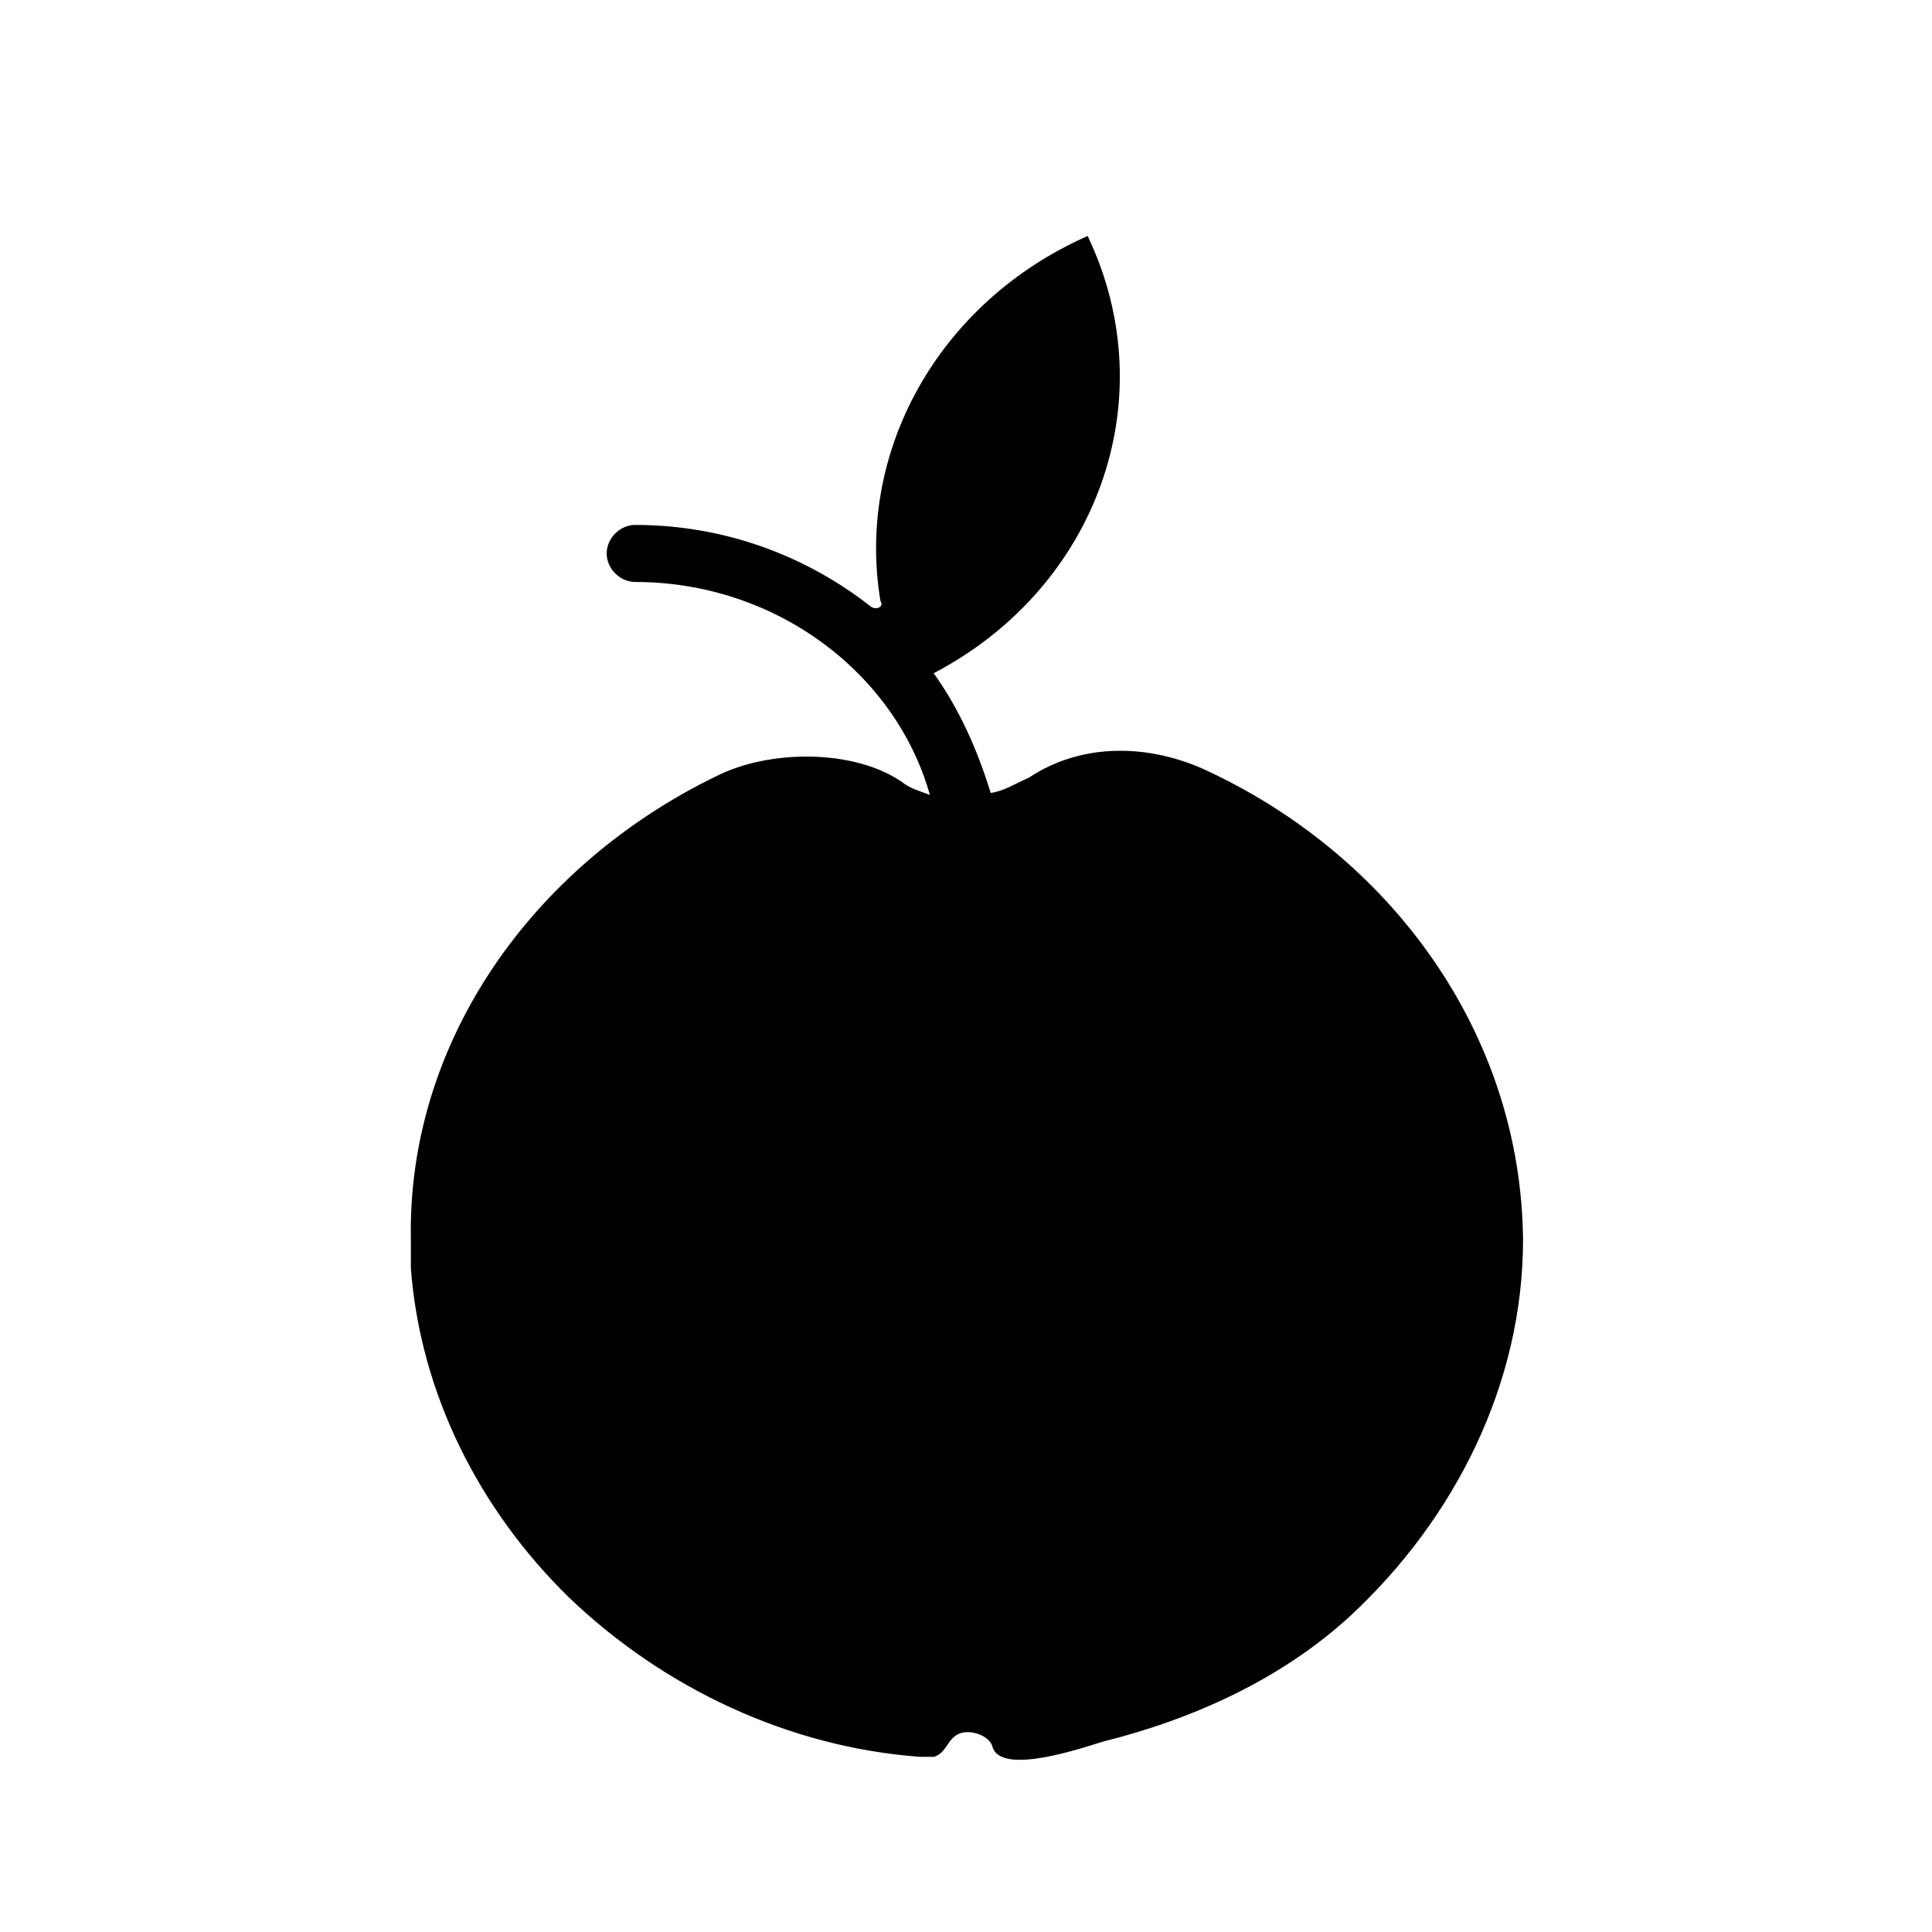
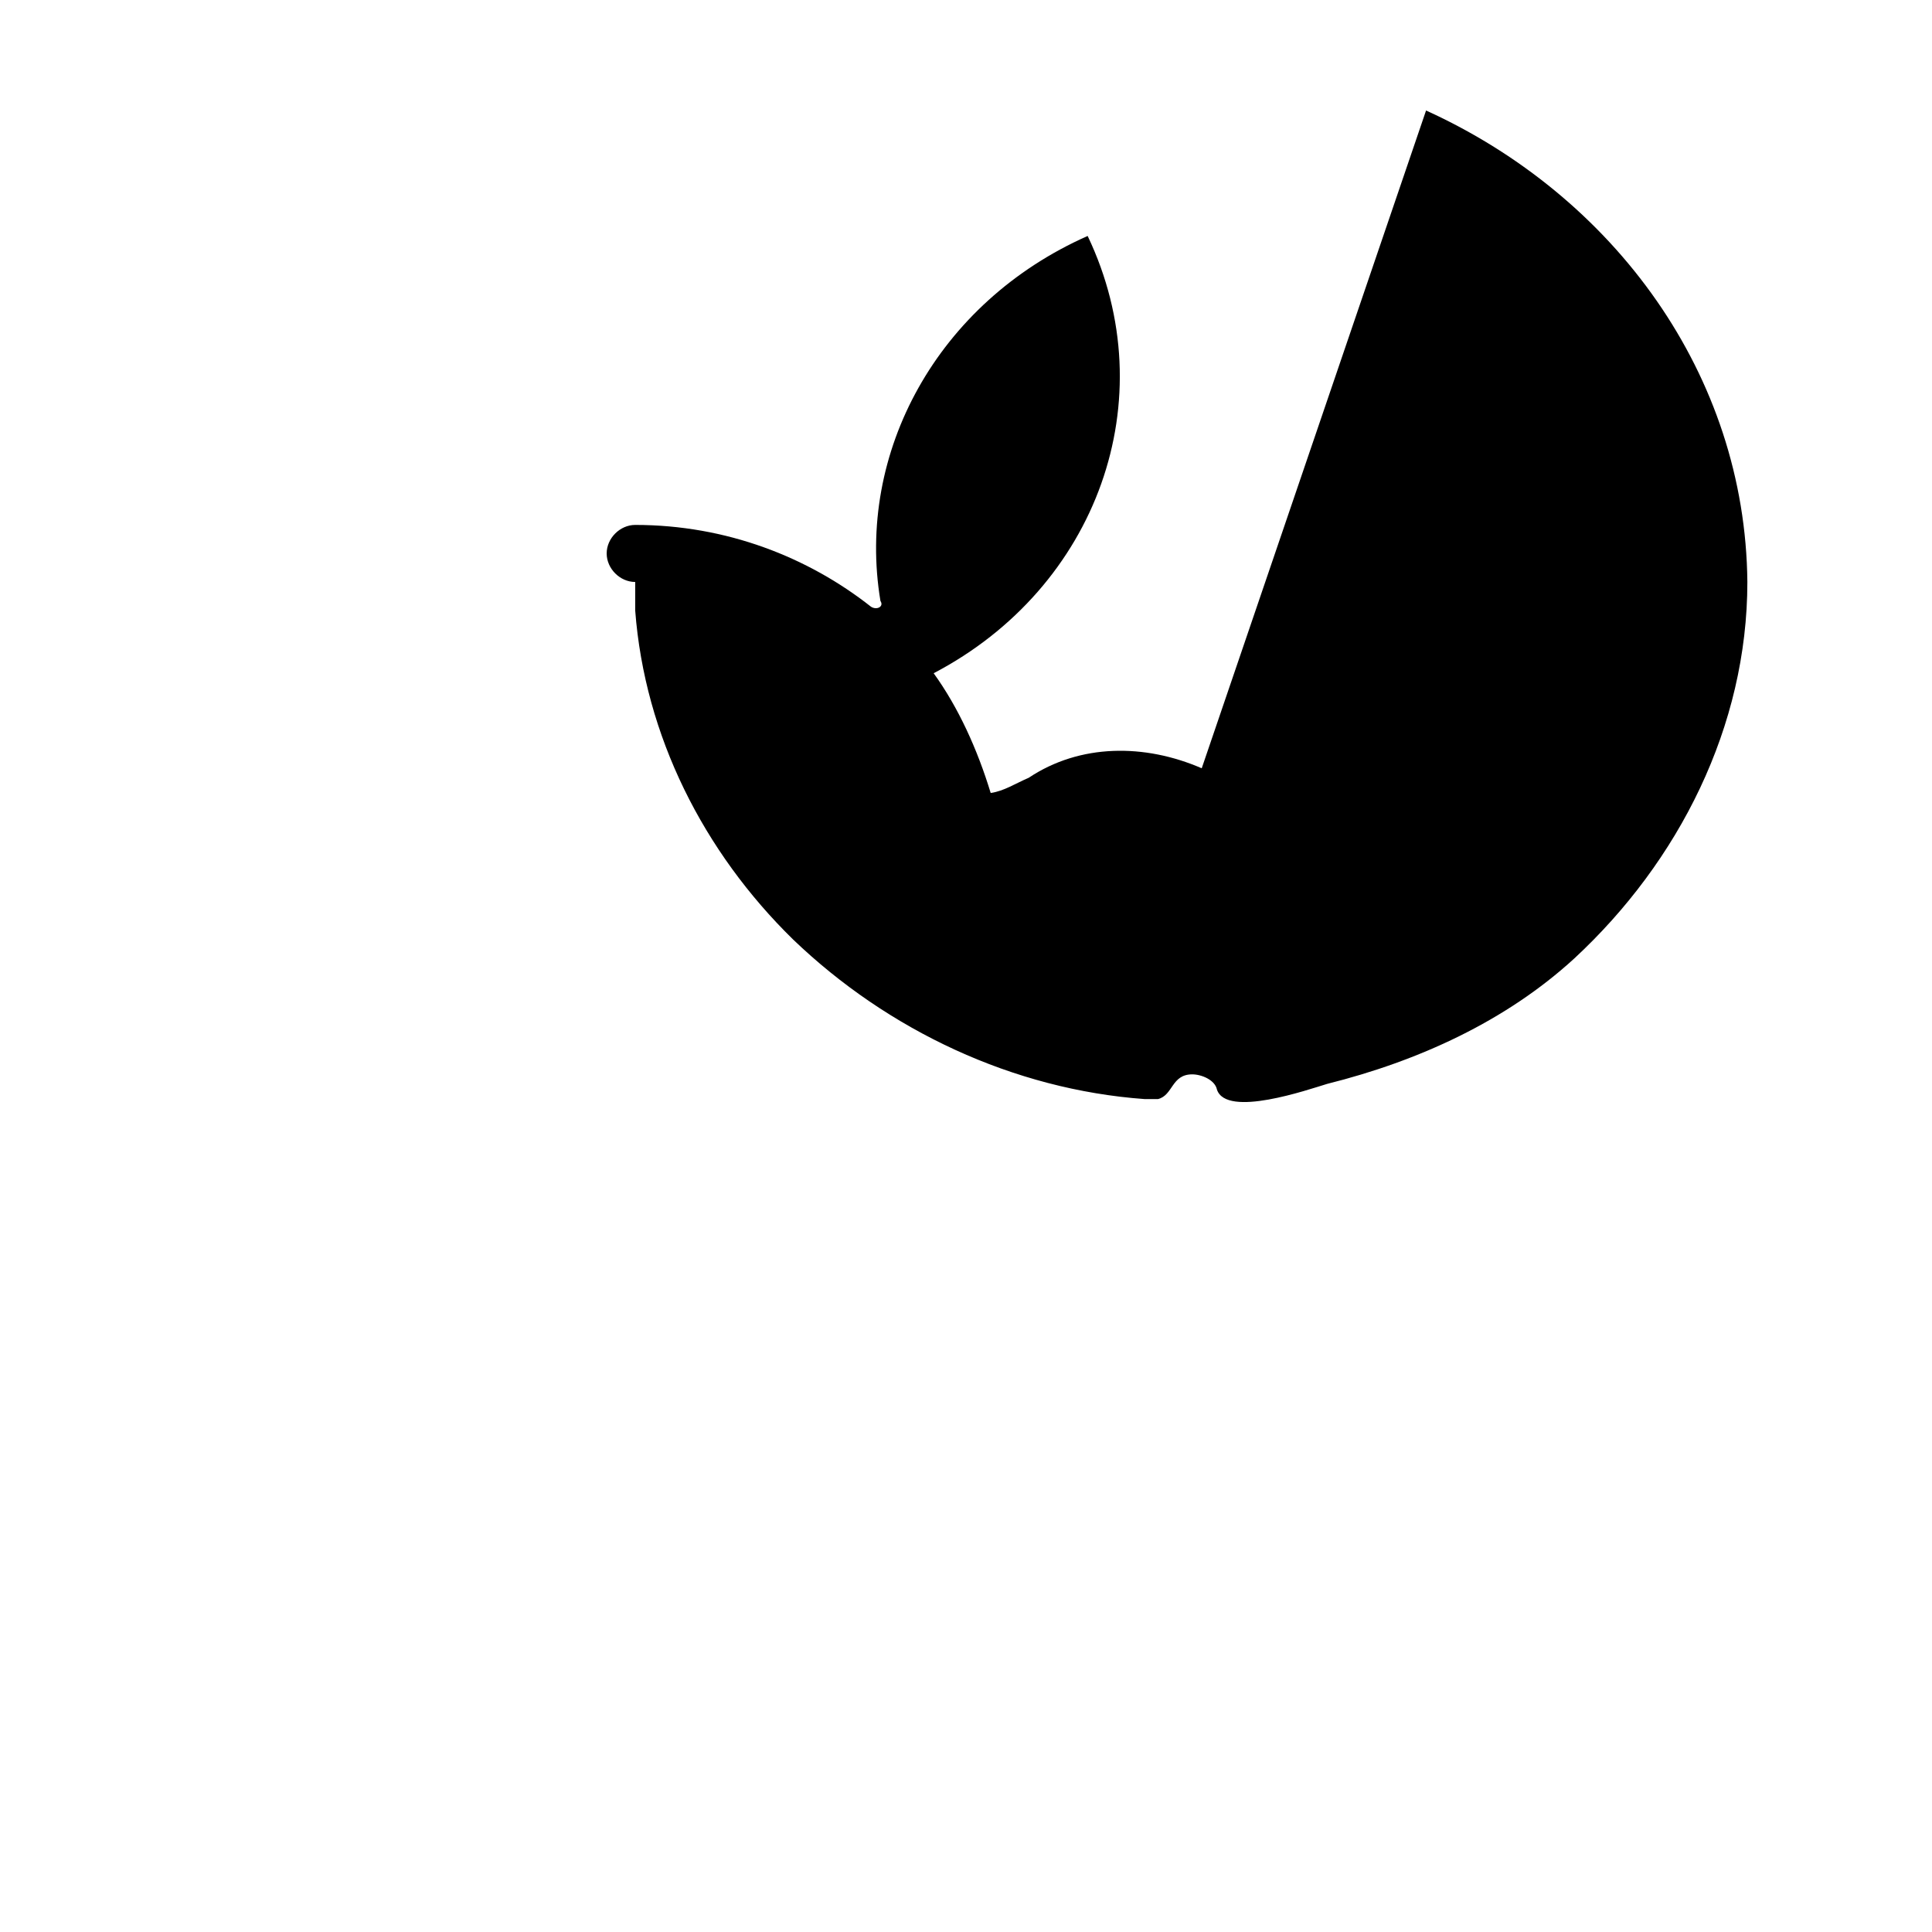
<svg xmlns="http://www.w3.org/2000/svg" fill="#000000" width="800px" height="800px" version="1.1" viewBox="144 144 512 512">
-   <path d="m462.47 347.6c-15.113-6.551-32.242-6.551-45.848 2.519-3.527 1.512-6.551 3.527-10.078 4.031-3.527-11.586-8.566-22.672-15.113-31.738 43.328-22.672 61.465-72.547 40.809-115.88-39.801 17.633-61.465 57.434-54.914 96.73 1.008 1.512-1.008 2.519-2.519 1.512-16.625-13.098-38.289-21.664-62.473-21.664-4.031 0-7.559 3.527-7.559 7.559s3.527 7.559 7.559 7.559c37.281 0 69.023 24.184 78.09 56.426-2.519-1.008-5.039-1.512-7.559-3.527-12.594-8.566-34.762-8.566-48.871-1.512-48.867 23.676-82.117 70.531-81.109 122.93v7.559c2.519 33.25 18.137 63.984 41.816 87.16 25.191 24.184 58.441 39.801 93.203 42.32h3.527c4.031-1.008 3.527-6.551 9.07-6.551 2.519 0 6.047 1.512 6.551 4.031 2.519 7.559 24.184 0 29.223-1.512 24.184-6.047 47.359-16.625 65.496-33.25 27.711-25.695 45.848-61.465 45.848-99.754-0.512-54.918-35.273-102.28-85.148-124.95z" />
+   <path d="m462.47 347.6c-15.113-6.551-32.242-6.551-45.848 2.519-3.527 1.512-6.551 3.527-10.078 4.031-3.527-11.586-8.566-22.672-15.113-31.738 43.328-22.672 61.465-72.547 40.809-115.88-39.801 17.633-61.465 57.434-54.914 96.73 1.008 1.512-1.008 2.519-2.519 1.512-16.625-13.098-38.289-21.664-62.473-21.664-4.031 0-7.559 3.527-7.559 7.559s3.527 7.559 7.559 7.559v7.559c2.519 33.25 18.137 63.984 41.816 87.16 25.191 24.184 58.441 39.801 93.203 42.32h3.527c4.031-1.008 3.527-6.551 9.07-6.551 2.519 0 6.047 1.512 6.551 4.031 2.519 7.559 24.184 0 29.223-1.512 24.184-6.047 47.359-16.625 65.496-33.25 27.711-25.695 45.848-61.465 45.848-99.754-0.512-54.918-35.273-102.28-85.148-124.95z" />
</svg>